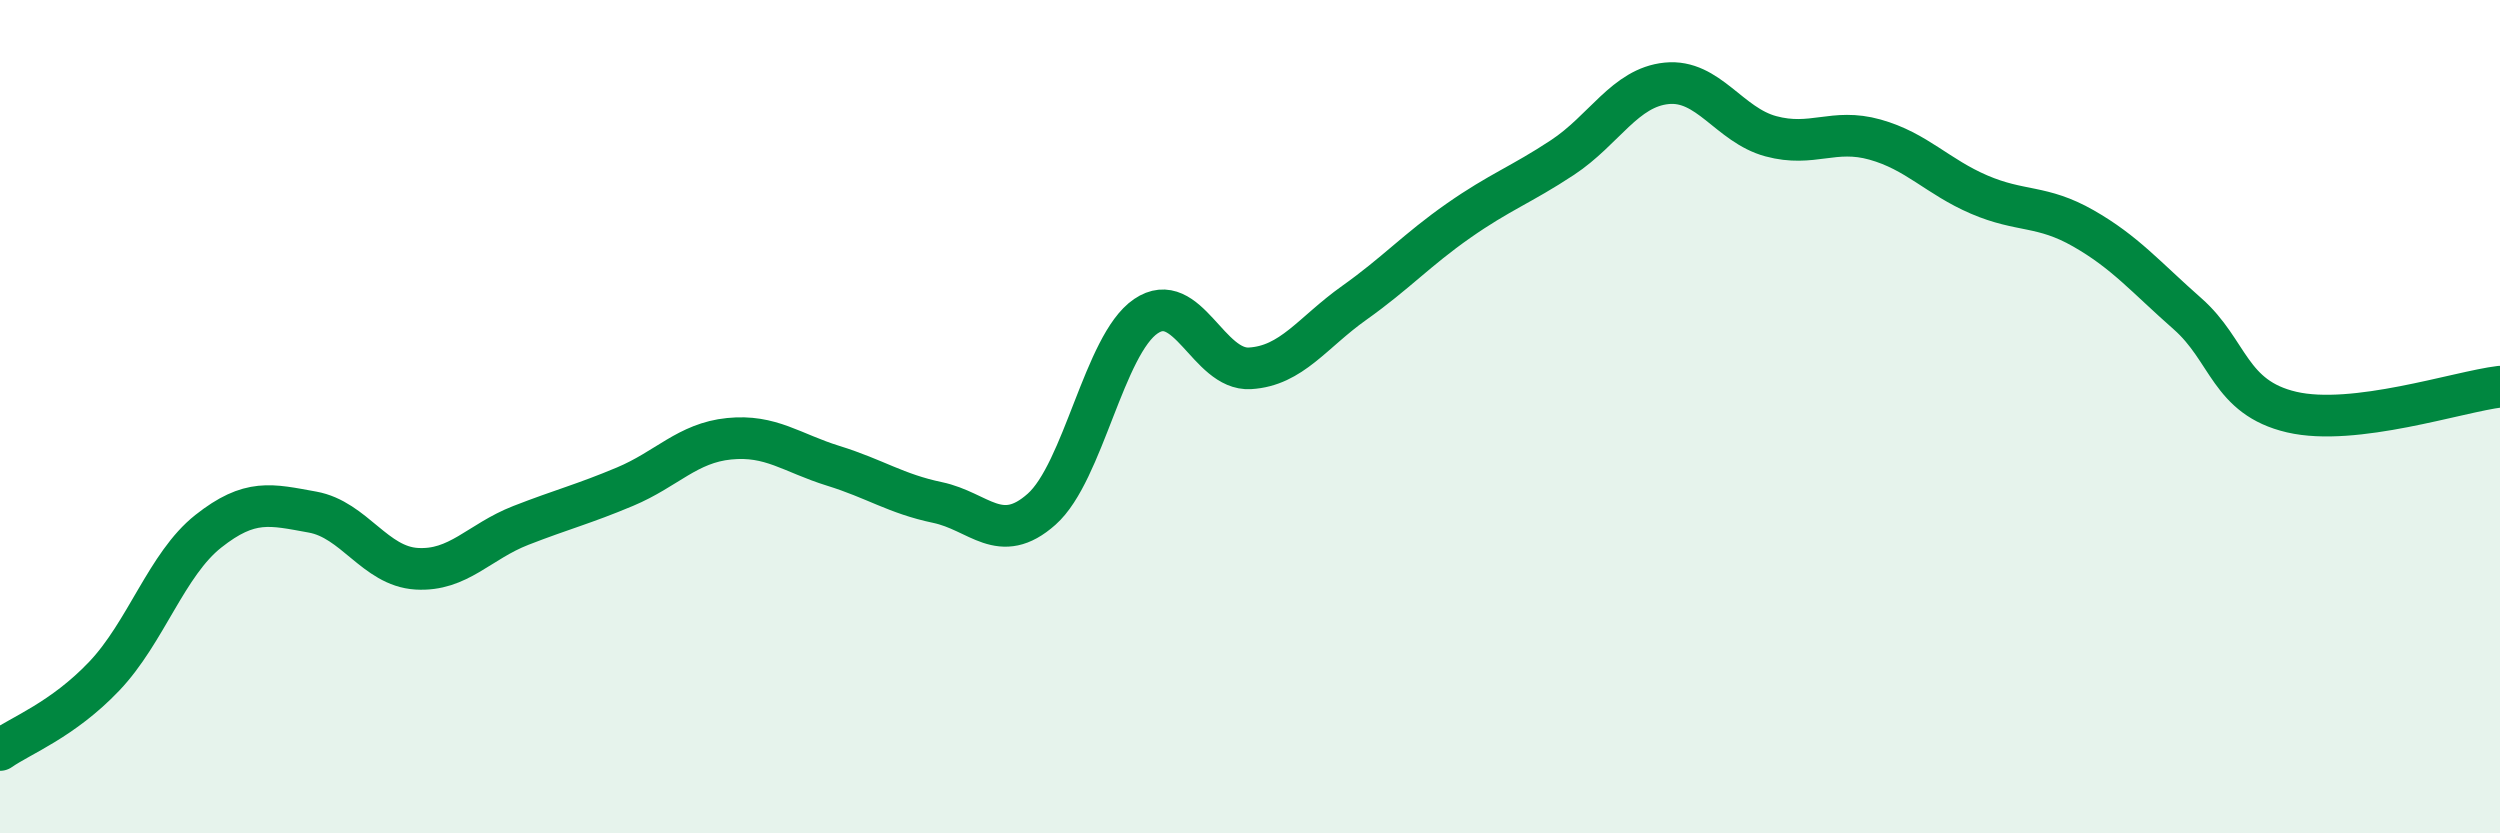
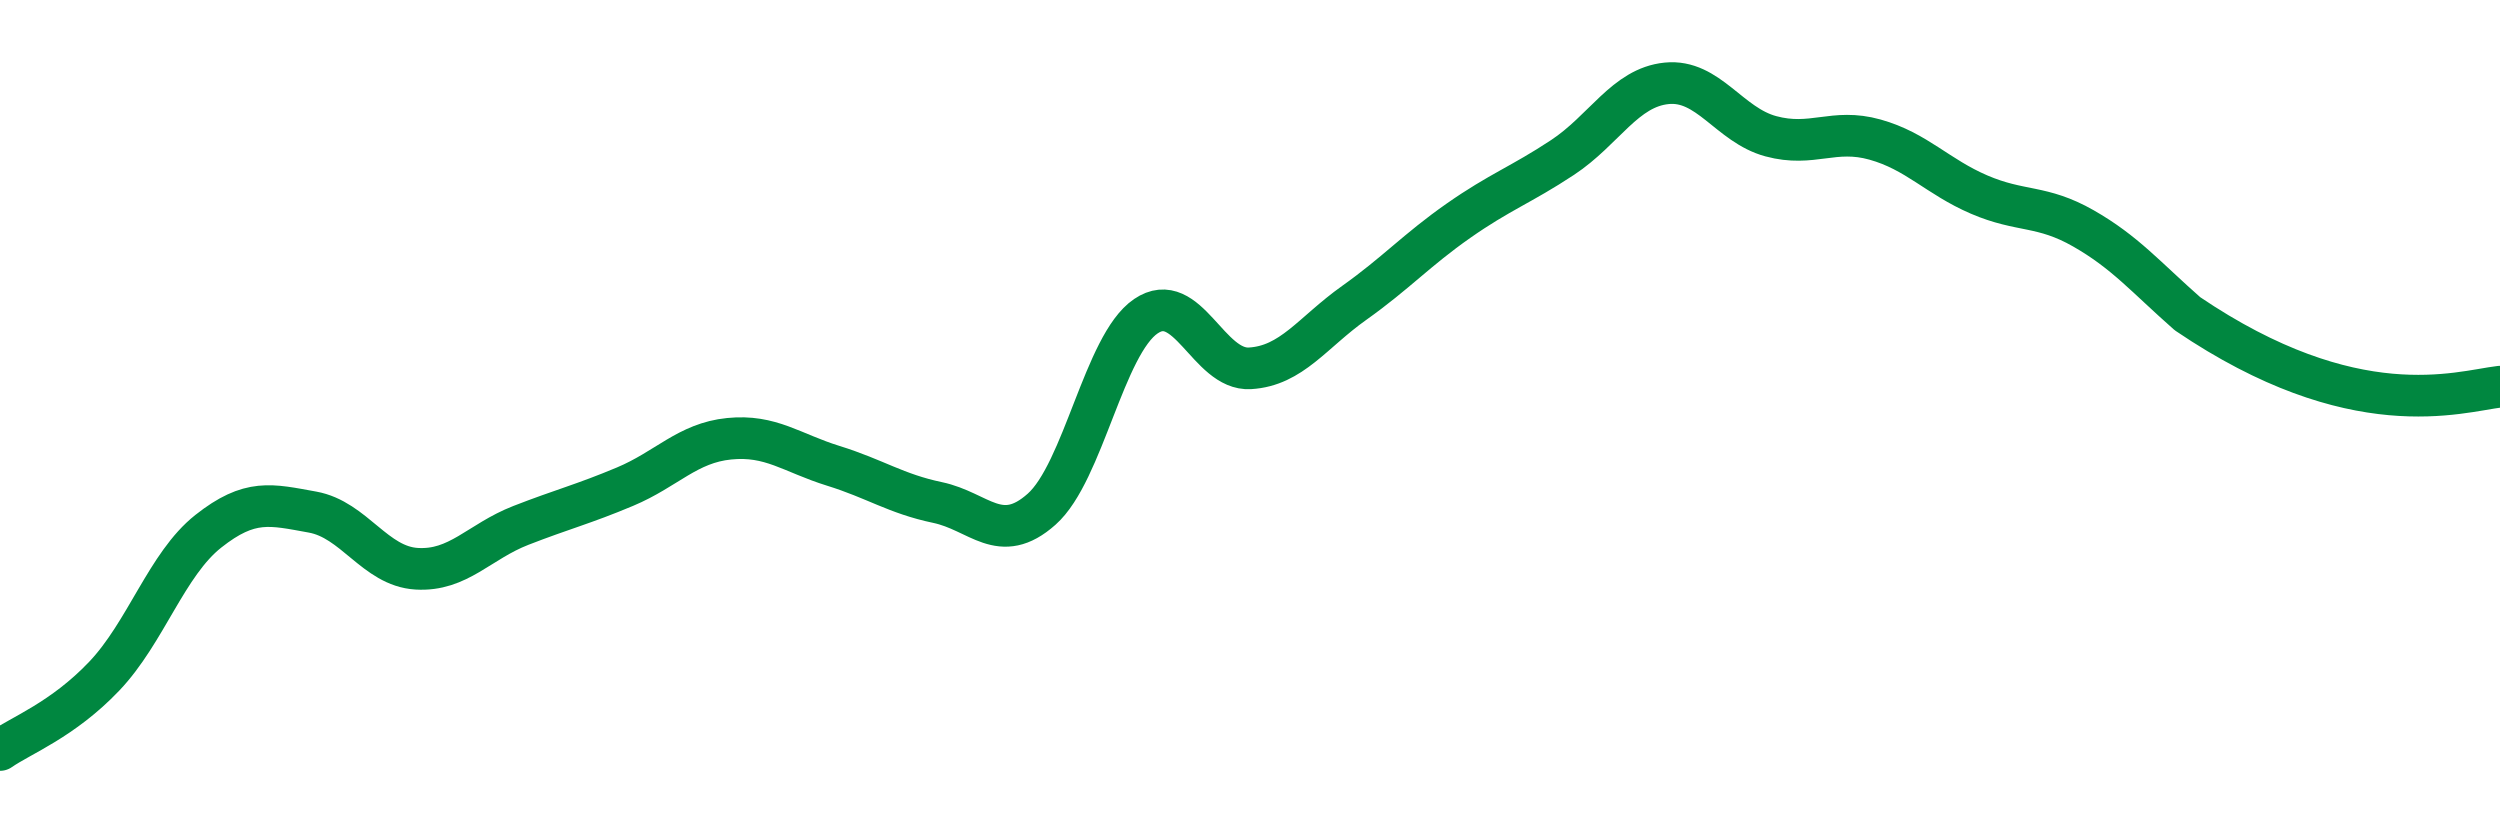
<svg xmlns="http://www.w3.org/2000/svg" width="60" height="20" viewBox="0 0 60 20">
-   <path d="M 0,18 C 0.5,17.65 1.5,17.28 2.5,16.23 C 3.5,15.18 4,13.54 5,12.75 C 6,11.96 6.5,12.11 7.5,12.29 C 8.5,12.47 9,13.59 10,13.65 C 11,13.71 11.5,13 12.5,12.61 C 13.5,12.22 14,12.1 15,11.68 C 16,11.26 16.5,10.63 17.5,10.53 C 18.5,10.43 19,10.87 20,11.18 C 21,11.49 21.5,11.85 22.5,12.06 C 23.5,12.27 24,13.11 25,12.22 C 26,11.33 26.5,8.27 27.5,7.59 C 28.5,6.91 29,8.9 30,8.84 C 31,8.78 31.5,7.98 32.5,7.27 C 33.5,6.56 34,6 35,5.3 C 36,4.6 36.5,4.44 37.5,3.78 C 38.5,3.12 39,2.1 40,2 C 41,1.9 41.5,3 42.5,3.27 C 43.5,3.54 44,3.07 45,3.35 C 46,3.63 46.5,4.24 47.5,4.67 C 48.5,5.1 49,4.91 50,5.48 C 51,6.05 51.5,6.65 52.5,7.53 C 53.5,8.41 53.5,9.54 55,9.89 C 56.5,10.24 59,9.4 60,9.28L60 20L0 20Z" fill="#008740" opacity="0.1" stroke-linecap="round" stroke-linejoin="round" />
-   <path d="M 0,18 C 0.5,17.65 1.5,17.28 2.5,16.23 C 3.5,15.18 4,13.54 5,12.75 C 6,11.96 6.5,12.11 7.5,12.29 C 8.5,12.47 9,13.59 10,13.65 C 11,13.71 11.5,13 12.5,12.61 C 13.5,12.22 14,12.1 15,11.68 C 16,11.26 16.5,10.63 17.5,10.53 C 18.5,10.43 19,10.87 20,11.18 C 21,11.49 21.5,11.85 22.5,12.06 C 23.5,12.27 24,13.11 25,12.22 C 26,11.33 26.5,8.27 27.5,7.59 C 28.5,6.91 29,8.9 30,8.84 C 31,8.78 31.5,7.98 32.5,7.27 C 33.5,6.56 34,6 35,5.3 C 36,4.6 36.5,4.44 37.5,3.78 C 38.5,3.12 39,2.1 40,2 C 41,1.9 41.5,3 42.5,3.27 C 43.5,3.54 44,3.07 45,3.35 C 46,3.63 46.5,4.24 47.5,4.67 C 48.5,5.1 49,4.91 50,5.48 C 51,6.05 51.5,6.65 52.5,7.53 C 53.5,8.41 53.5,9.54 55,9.89 C 56.5,10.24 59,9.4 60,9.28" stroke="#008740" stroke-width="1" fill="none" stroke-linecap="round" stroke-linejoin="round" />
+   <path d="M 0,18 C 0.5,17.65 1.5,17.28 2.5,16.23 C 3.5,15.18 4,13.54 5,12.75 C 6,11.96 6.5,12.11 7.5,12.29 C 8.5,12.47 9,13.59 10,13.65 C 11,13.71 11.5,13 12.5,12.61 C 13.5,12.22 14,12.1 15,11.68 C 16,11.26 16.5,10.63 17.5,10.53 C 18.5,10.43 19,10.87 20,11.18 C 21,11.49 21.5,11.85 22.5,12.06 C 23.5,12.27 24,13.11 25,12.22 C 26,11.33 26.5,8.27 27.5,7.59 C 28.5,6.91 29,8.9 30,8.84 C 31,8.78 31.5,7.98 32.5,7.27 C 33.5,6.56 34,6 35,5.3 C 36,4.6 36.5,4.44 37.5,3.78 C 38.5,3.12 39,2.1 40,2 C 41,1.9 41.5,3 42.5,3.27 C 43.5,3.54 44,3.07 45,3.35 C 46,3.63 46.5,4.24 47.5,4.67 C 48.5,5.1 49,4.91 50,5.48 C 51,6.05 51.5,6.65 52.5,7.53 C 56.5,10.24 59,9.4 60,9.28" stroke="#008740" stroke-width="1" fill="none" stroke-linecap="round" stroke-linejoin="round" />
</svg>